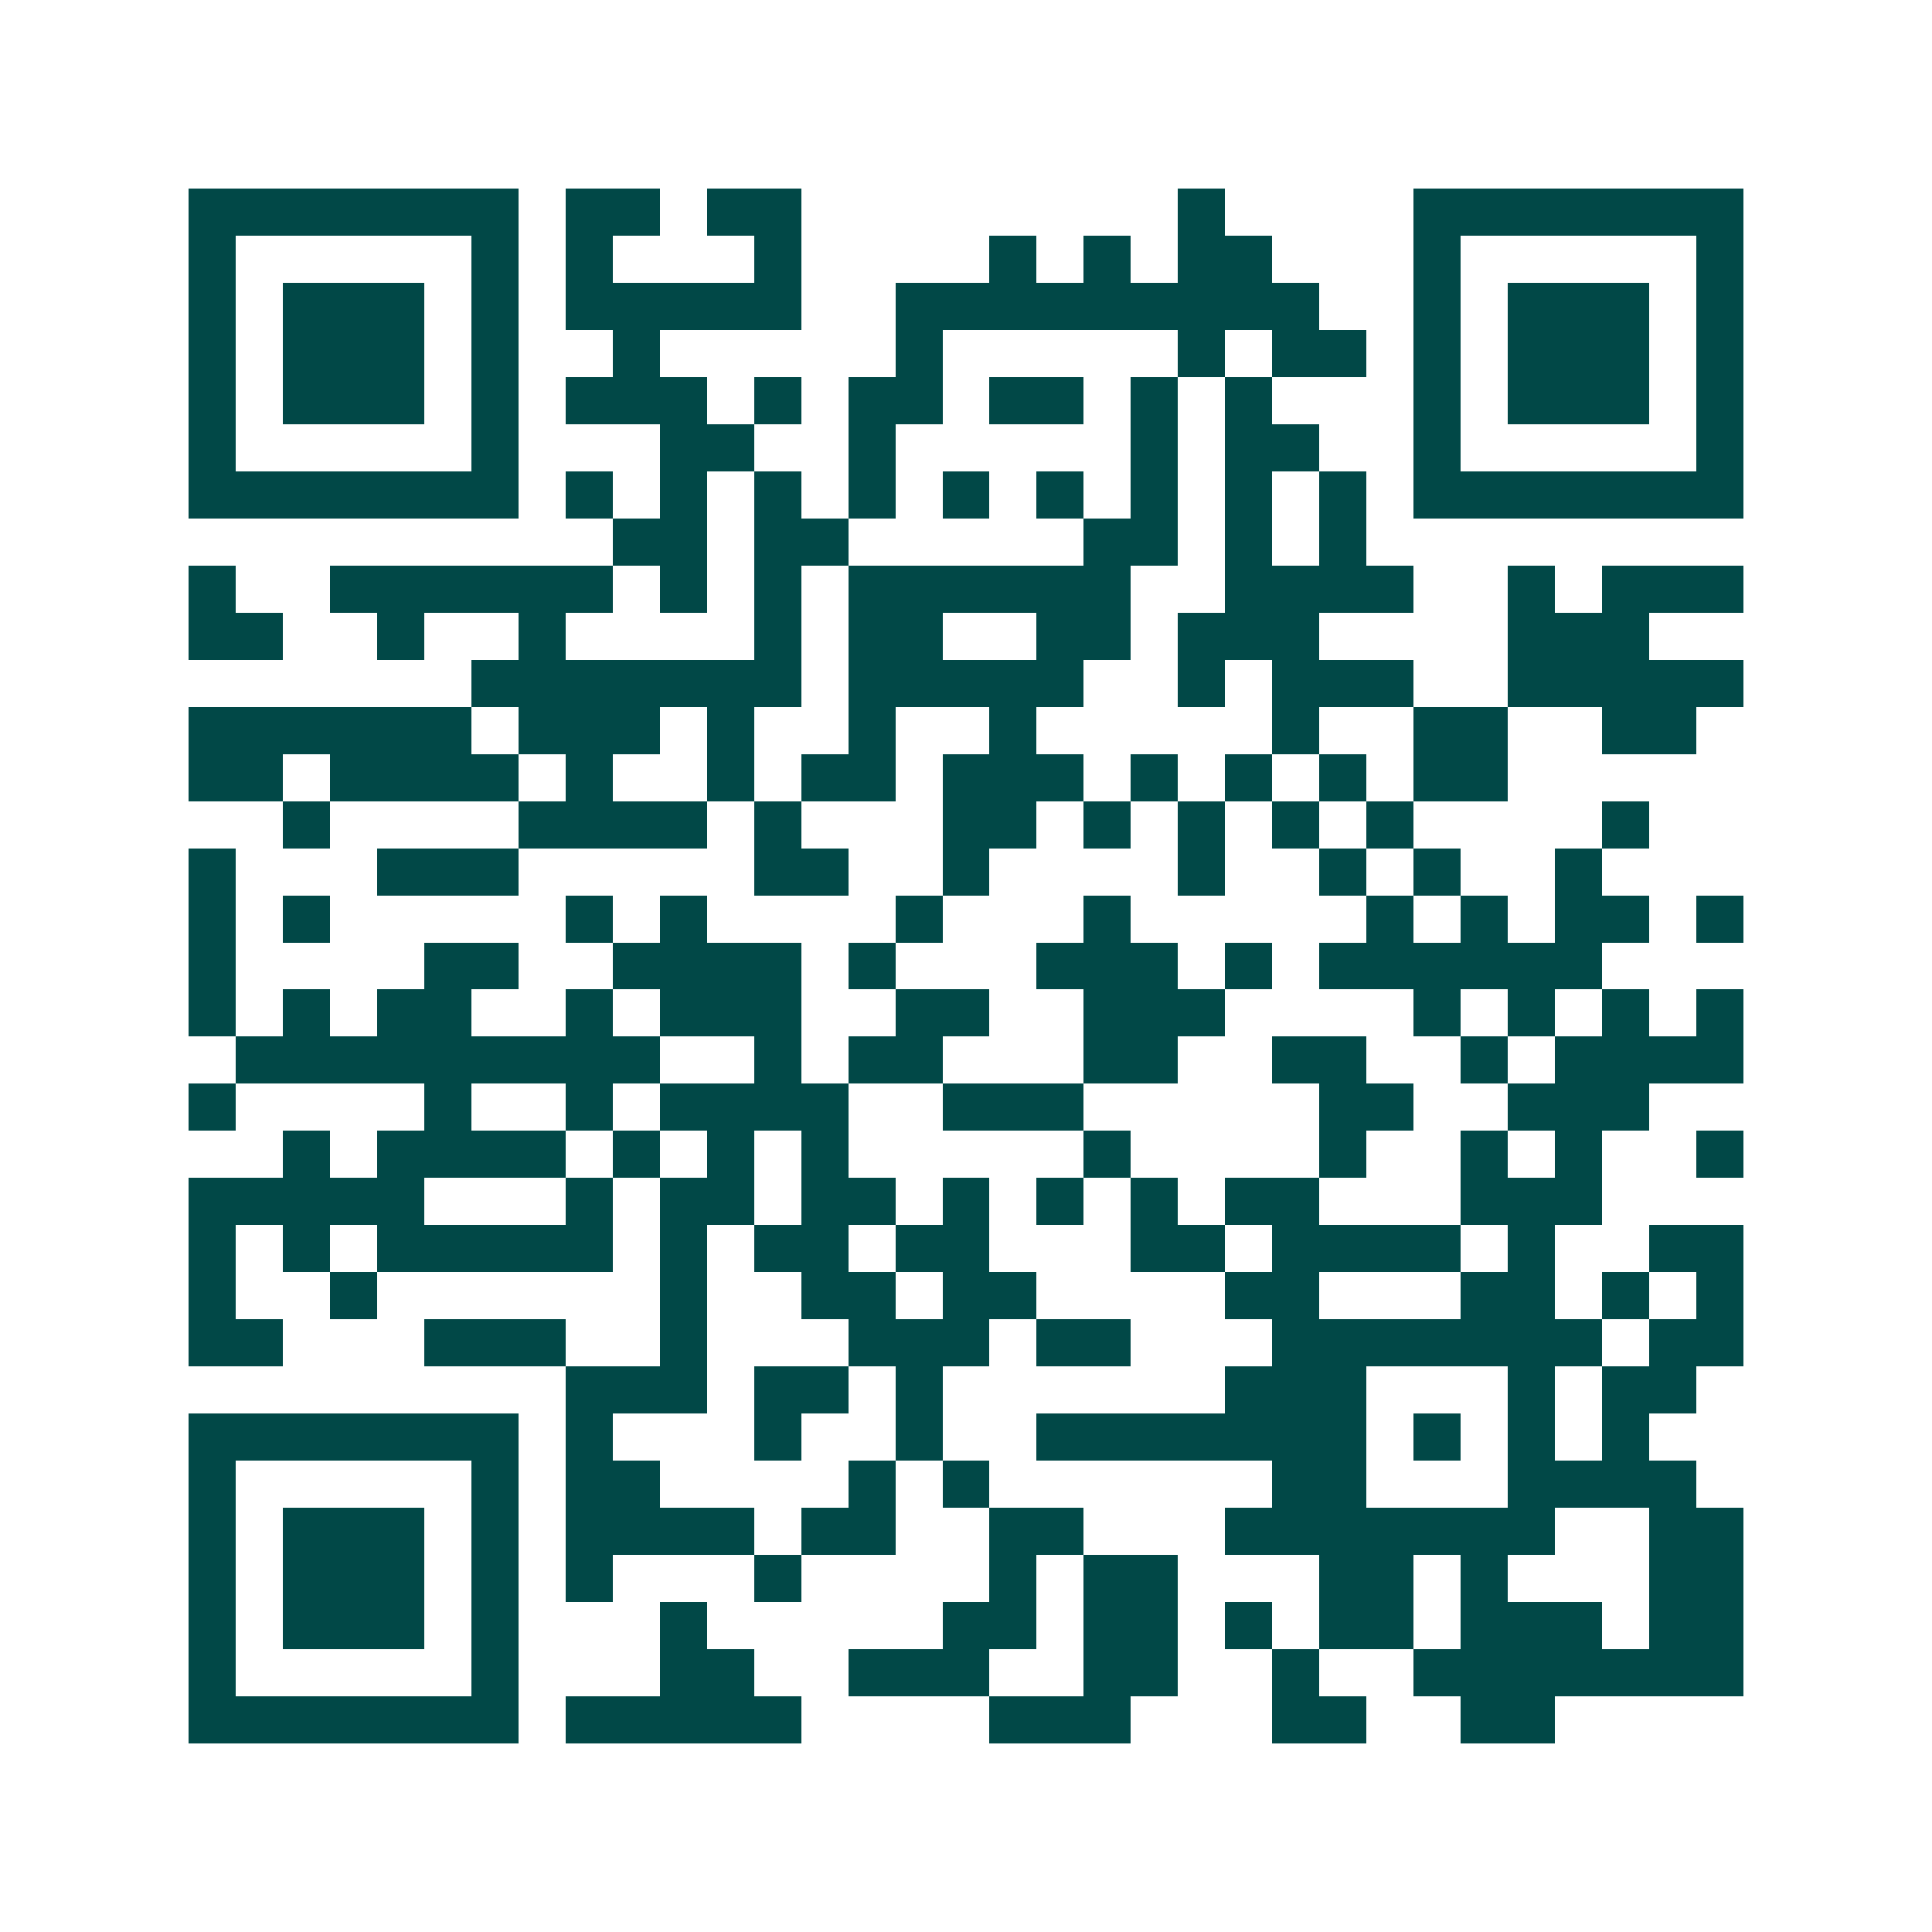
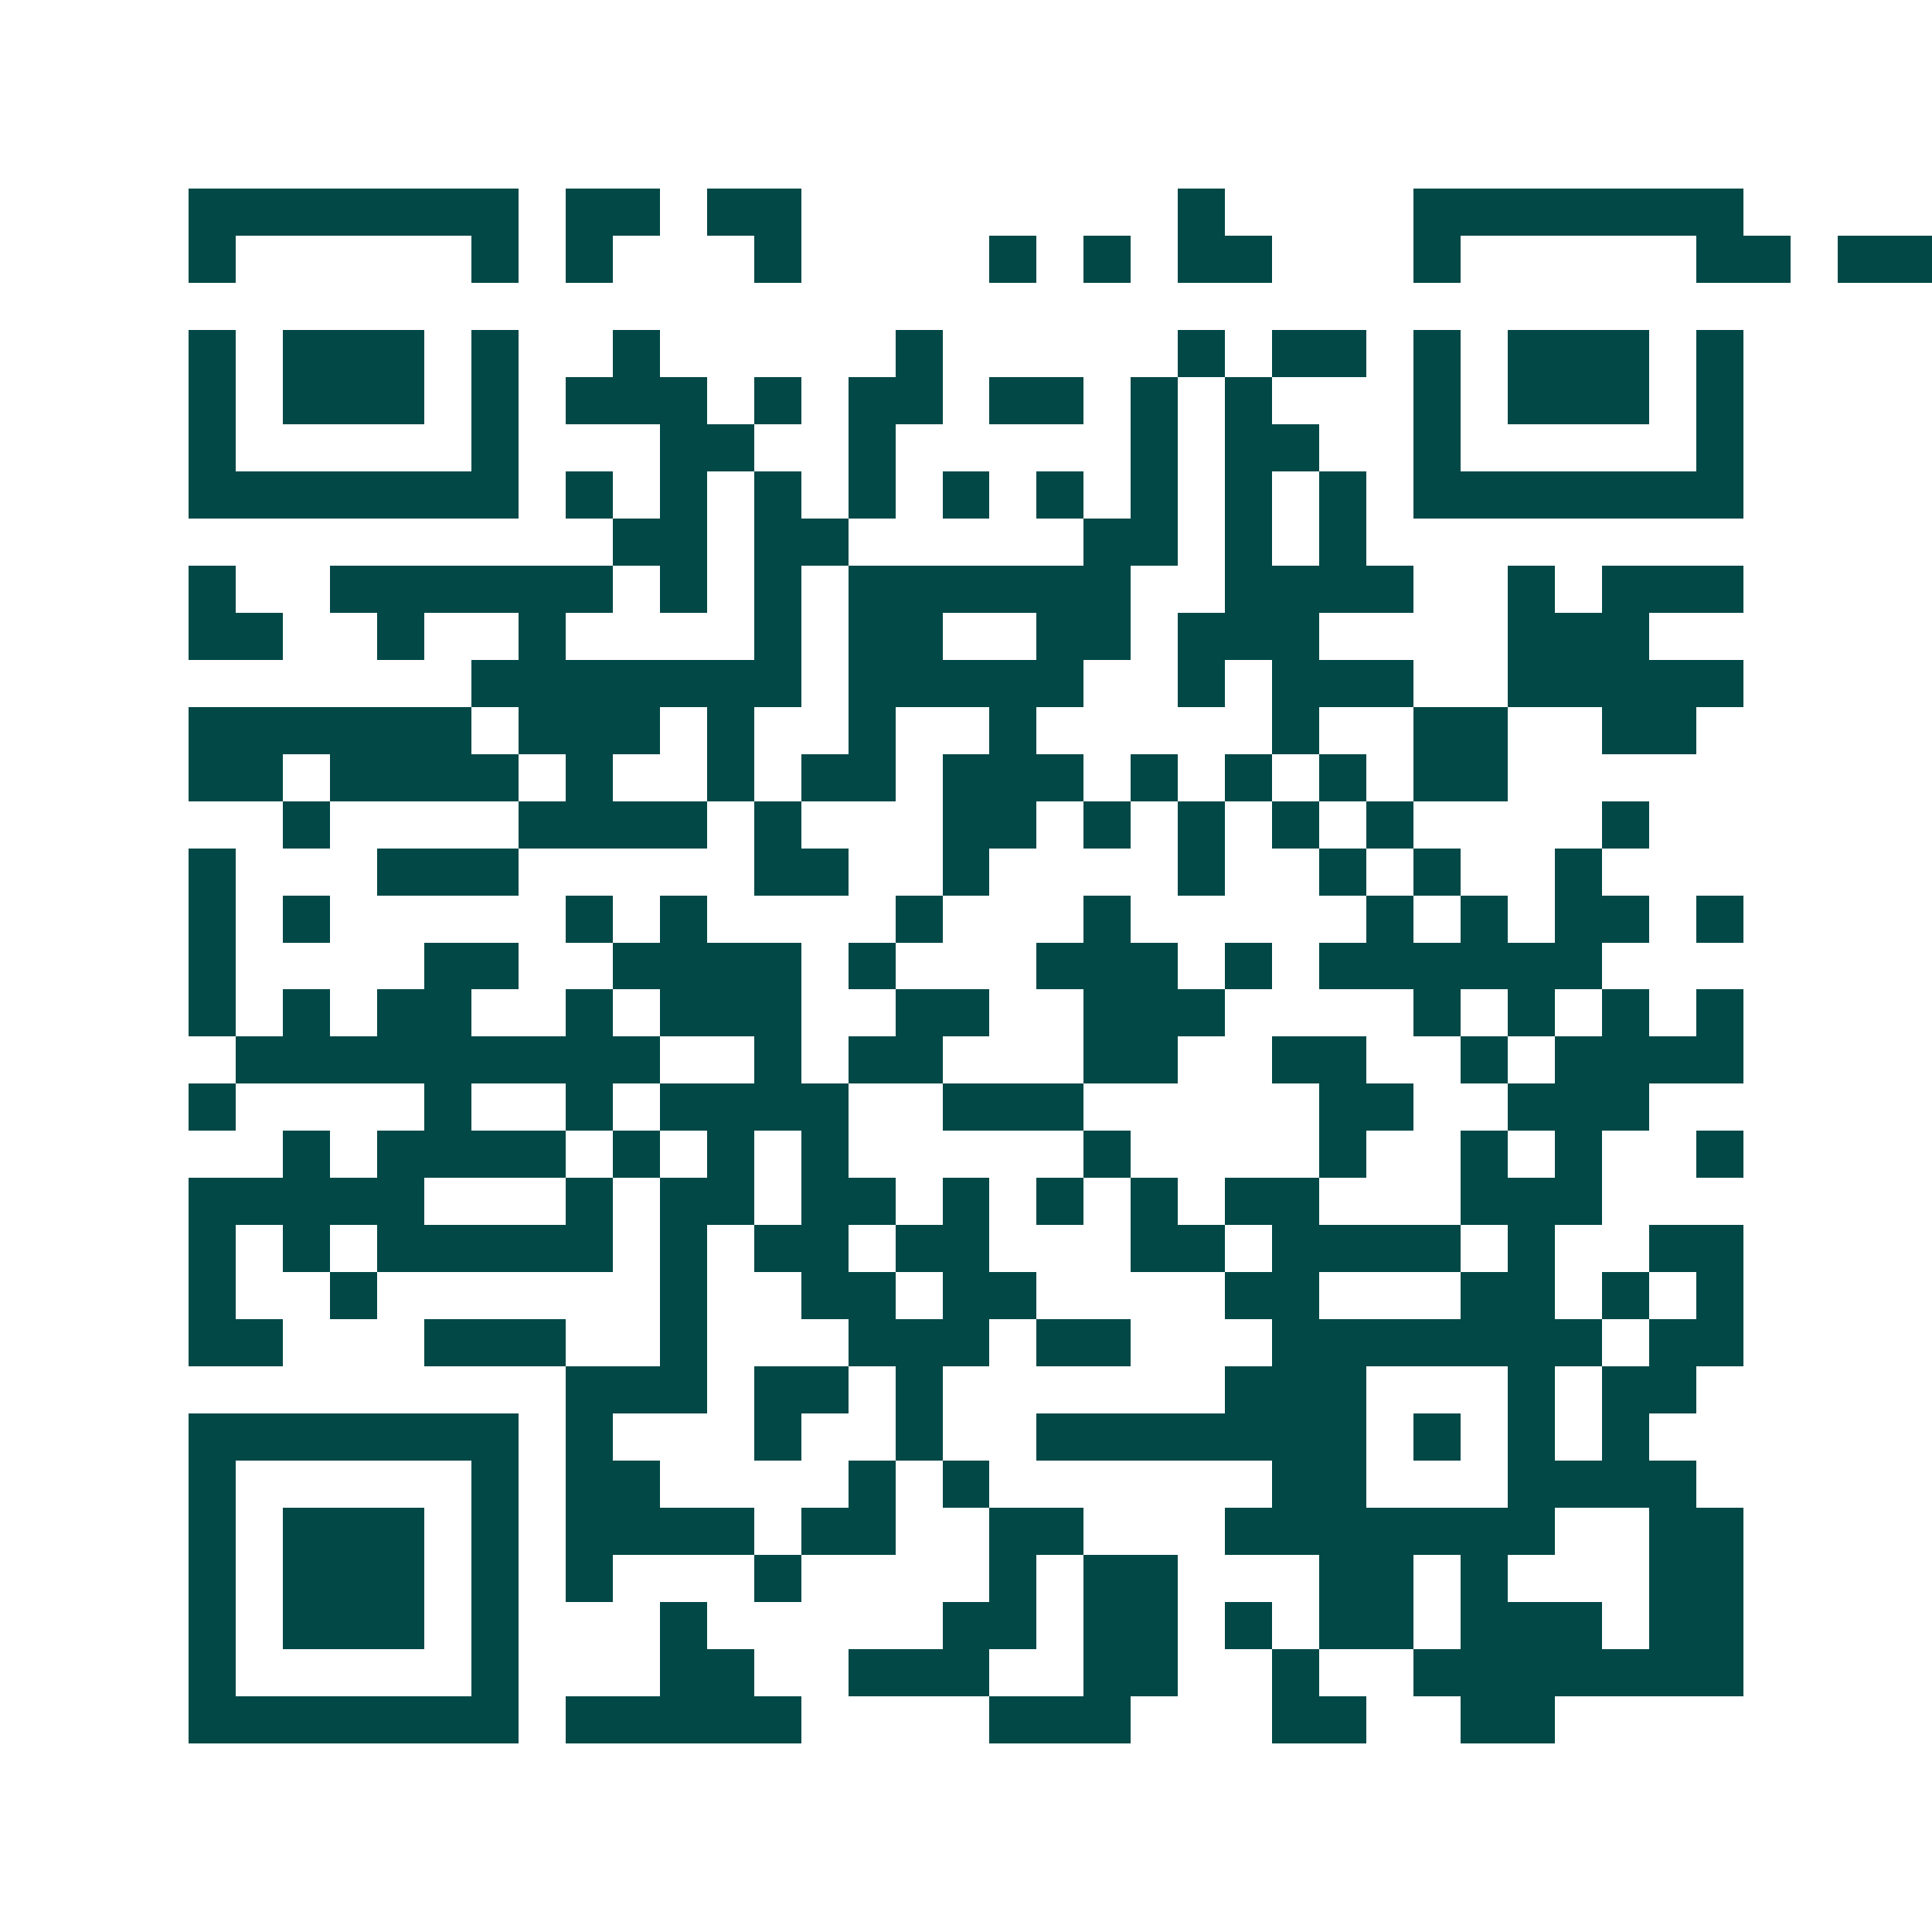
<svg xmlns="http://www.w3.org/2000/svg" width="200" height="200" viewBox="0 0 41 41" shape-rendering="crispEdges">
-   <path fill="#ffffff" d="M0 0h41v41H0z" />
-   <path stroke="#014847" d="M4 4.5h7m1 0h2m1 0h2m8 0h1m4 0h7M4 5.5h1m5 0h1m1 0h1m3 0h1m4 0h1m1 0h1m1 0h2m3 0h1m5 0h1M4 6.5h1m1 0h3m1 0h1m1 0h5m2 0h9m2 0h1m1 0h3m1 0h1M4 7.5h1m1 0h3m1 0h1m2 0h1m5 0h1m5 0h1m1 0h2m1 0h1m1 0h3m1 0h1M4 8.5h1m1 0h3m1 0h1m1 0h3m1 0h1m1 0h2m1 0h2m1 0h1m1 0h1m3 0h1m1 0h3m1 0h1M4 9.5h1m5 0h1m3 0h2m2 0h1m5 0h1m1 0h2m2 0h1m5 0h1M4 10.5h7m1 0h1m1 0h1m1 0h1m1 0h1m1 0h1m1 0h1m1 0h1m1 0h1m1 0h1m1 0h7M13 11.5h2m1 0h2m5 0h2m1 0h1m1 0h1M4 12.5h1m2 0h6m1 0h1m1 0h1m1 0h6m2 0h4m2 0h1m1 0h3M4 13.5h2m2 0h1m2 0h1m4 0h1m1 0h2m2 0h2m1 0h3m4 0h3M10 14.5h7m1 0h5m2 0h1m1 0h3m2 0h5M4 15.5h6m1 0h3m1 0h1m2 0h1m2 0h1m5 0h1m2 0h2m2 0h2M4 16.5h2m1 0h4m1 0h1m2 0h1m1 0h2m1 0h3m1 0h1m1 0h1m1 0h1m1 0h2M6 17.5h1m4 0h4m1 0h1m3 0h2m1 0h1m1 0h1m1 0h1m1 0h1m4 0h1M4 18.5h1m3 0h3m5 0h2m2 0h1m4 0h1m2 0h1m1 0h1m2 0h1M4 19.5h1m1 0h1m5 0h1m1 0h1m4 0h1m3 0h1m5 0h1m1 0h1m1 0h2m1 0h1M4 20.5h1m4 0h2m2 0h4m1 0h1m3 0h3m1 0h1m1 0h6M4 21.5h1m1 0h1m1 0h2m2 0h1m1 0h3m2 0h2m2 0h3m4 0h1m1 0h1m1 0h1m1 0h1M5 22.5h9m2 0h1m1 0h2m3 0h2m2 0h2m2 0h1m1 0h4M4 23.5h1m4 0h1m2 0h1m1 0h4m2 0h3m5 0h2m2 0h3M6 24.5h1m1 0h4m1 0h1m1 0h1m1 0h1m5 0h1m4 0h1m2 0h1m1 0h1m2 0h1M4 25.5h5m3 0h1m1 0h2m1 0h2m1 0h1m1 0h1m1 0h1m1 0h2m3 0h3M4 26.5h1m1 0h1m1 0h5m1 0h1m1 0h2m1 0h2m3 0h2m1 0h4m1 0h1m2 0h2M4 27.5h1m2 0h1m6 0h1m2 0h2m1 0h2m4 0h2m3 0h2m1 0h1m1 0h1M4 28.5h2m3 0h3m2 0h1m3 0h3m1 0h2m3 0h7m1 0h2M12 29.5h3m1 0h2m1 0h1m6 0h3m3 0h1m1 0h2M4 30.5h7m1 0h1m3 0h1m2 0h1m2 0h7m1 0h1m1 0h1m1 0h1M4 31.5h1m5 0h1m1 0h2m4 0h1m1 0h1m6 0h2m3 0h4M4 32.5h1m1 0h3m1 0h1m1 0h4m1 0h2m2 0h2m3 0h7m2 0h2M4 33.5h1m1 0h3m1 0h1m1 0h1m3 0h1m4 0h1m1 0h2m3 0h2m1 0h1m3 0h2M4 34.5h1m1 0h3m1 0h1m3 0h1m5 0h2m1 0h2m1 0h1m1 0h2m1 0h3m1 0h2M4 35.5h1m5 0h1m3 0h2m2 0h3m2 0h2m2 0h1m2 0h7M4 36.5h7m1 0h5m4 0h3m3 0h2m2 0h2" />
+   <path stroke="#014847" d="M4 4.5h7m1 0h2m1 0h2m8 0h1m4 0h7M4 5.5h1m5 0h1m1 0h1m3 0h1m4 0h1m1 0h1m1 0h2m3 0h1m5 0h1h1m1 0h3m1 0h1m1 0h5m2 0h9m2 0h1m1 0h3m1 0h1M4 7.5h1m1 0h3m1 0h1m2 0h1m5 0h1m5 0h1m1 0h2m1 0h1m1 0h3m1 0h1M4 8.5h1m1 0h3m1 0h1m1 0h3m1 0h1m1 0h2m1 0h2m1 0h1m1 0h1m3 0h1m1 0h3m1 0h1M4 9.5h1m5 0h1m3 0h2m2 0h1m5 0h1m1 0h2m2 0h1m5 0h1M4 10.5h7m1 0h1m1 0h1m1 0h1m1 0h1m1 0h1m1 0h1m1 0h1m1 0h1m1 0h1m1 0h7M13 11.5h2m1 0h2m5 0h2m1 0h1m1 0h1M4 12.5h1m2 0h6m1 0h1m1 0h1m1 0h6m2 0h4m2 0h1m1 0h3M4 13.5h2m2 0h1m2 0h1m4 0h1m1 0h2m2 0h2m1 0h3m4 0h3M10 14.5h7m1 0h5m2 0h1m1 0h3m2 0h5M4 15.5h6m1 0h3m1 0h1m2 0h1m2 0h1m5 0h1m2 0h2m2 0h2M4 16.5h2m1 0h4m1 0h1m2 0h1m1 0h2m1 0h3m1 0h1m1 0h1m1 0h1m1 0h2M6 17.5h1m4 0h4m1 0h1m3 0h2m1 0h1m1 0h1m1 0h1m1 0h1m4 0h1M4 18.5h1m3 0h3m5 0h2m2 0h1m4 0h1m2 0h1m1 0h1m2 0h1M4 19.5h1m1 0h1m5 0h1m1 0h1m4 0h1m3 0h1m5 0h1m1 0h1m1 0h2m1 0h1M4 20.5h1m4 0h2m2 0h4m1 0h1m3 0h3m1 0h1m1 0h6M4 21.5h1m1 0h1m1 0h2m2 0h1m1 0h3m2 0h2m2 0h3m4 0h1m1 0h1m1 0h1m1 0h1M5 22.5h9m2 0h1m1 0h2m3 0h2m2 0h2m2 0h1m1 0h4M4 23.5h1m4 0h1m2 0h1m1 0h4m2 0h3m5 0h2m2 0h3M6 24.5h1m1 0h4m1 0h1m1 0h1m1 0h1m5 0h1m4 0h1m2 0h1m1 0h1m2 0h1M4 25.5h5m3 0h1m1 0h2m1 0h2m1 0h1m1 0h1m1 0h1m1 0h2m3 0h3M4 26.5h1m1 0h1m1 0h5m1 0h1m1 0h2m1 0h2m3 0h2m1 0h4m1 0h1m2 0h2M4 27.5h1m2 0h1m6 0h1m2 0h2m1 0h2m4 0h2m3 0h2m1 0h1m1 0h1M4 28.5h2m3 0h3m2 0h1m3 0h3m1 0h2m3 0h7m1 0h2M12 29.5h3m1 0h2m1 0h1m6 0h3m3 0h1m1 0h2M4 30.5h7m1 0h1m3 0h1m2 0h1m2 0h7m1 0h1m1 0h1m1 0h1M4 31.5h1m5 0h1m1 0h2m4 0h1m1 0h1m6 0h2m3 0h4M4 32.5h1m1 0h3m1 0h1m1 0h4m1 0h2m2 0h2m3 0h7m2 0h2M4 33.5h1m1 0h3m1 0h1m1 0h1m3 0h1m4 0h1m1 0h2m3 0h2m1 0h1m3 0h2M4 34.5h1m1 0h3m1 0h1m3 0h1m5 0h2m1 0h2m1 0h1m1 0h2m1 0h3m1 0h2M4 35.5h1m5 0h1m3 0h2m2 0h3m2 0h2m2 0h1m2 0h7M4 36.5h7m1 0h5m4 0h3m3 0h2m2 0h2" />
</svg>